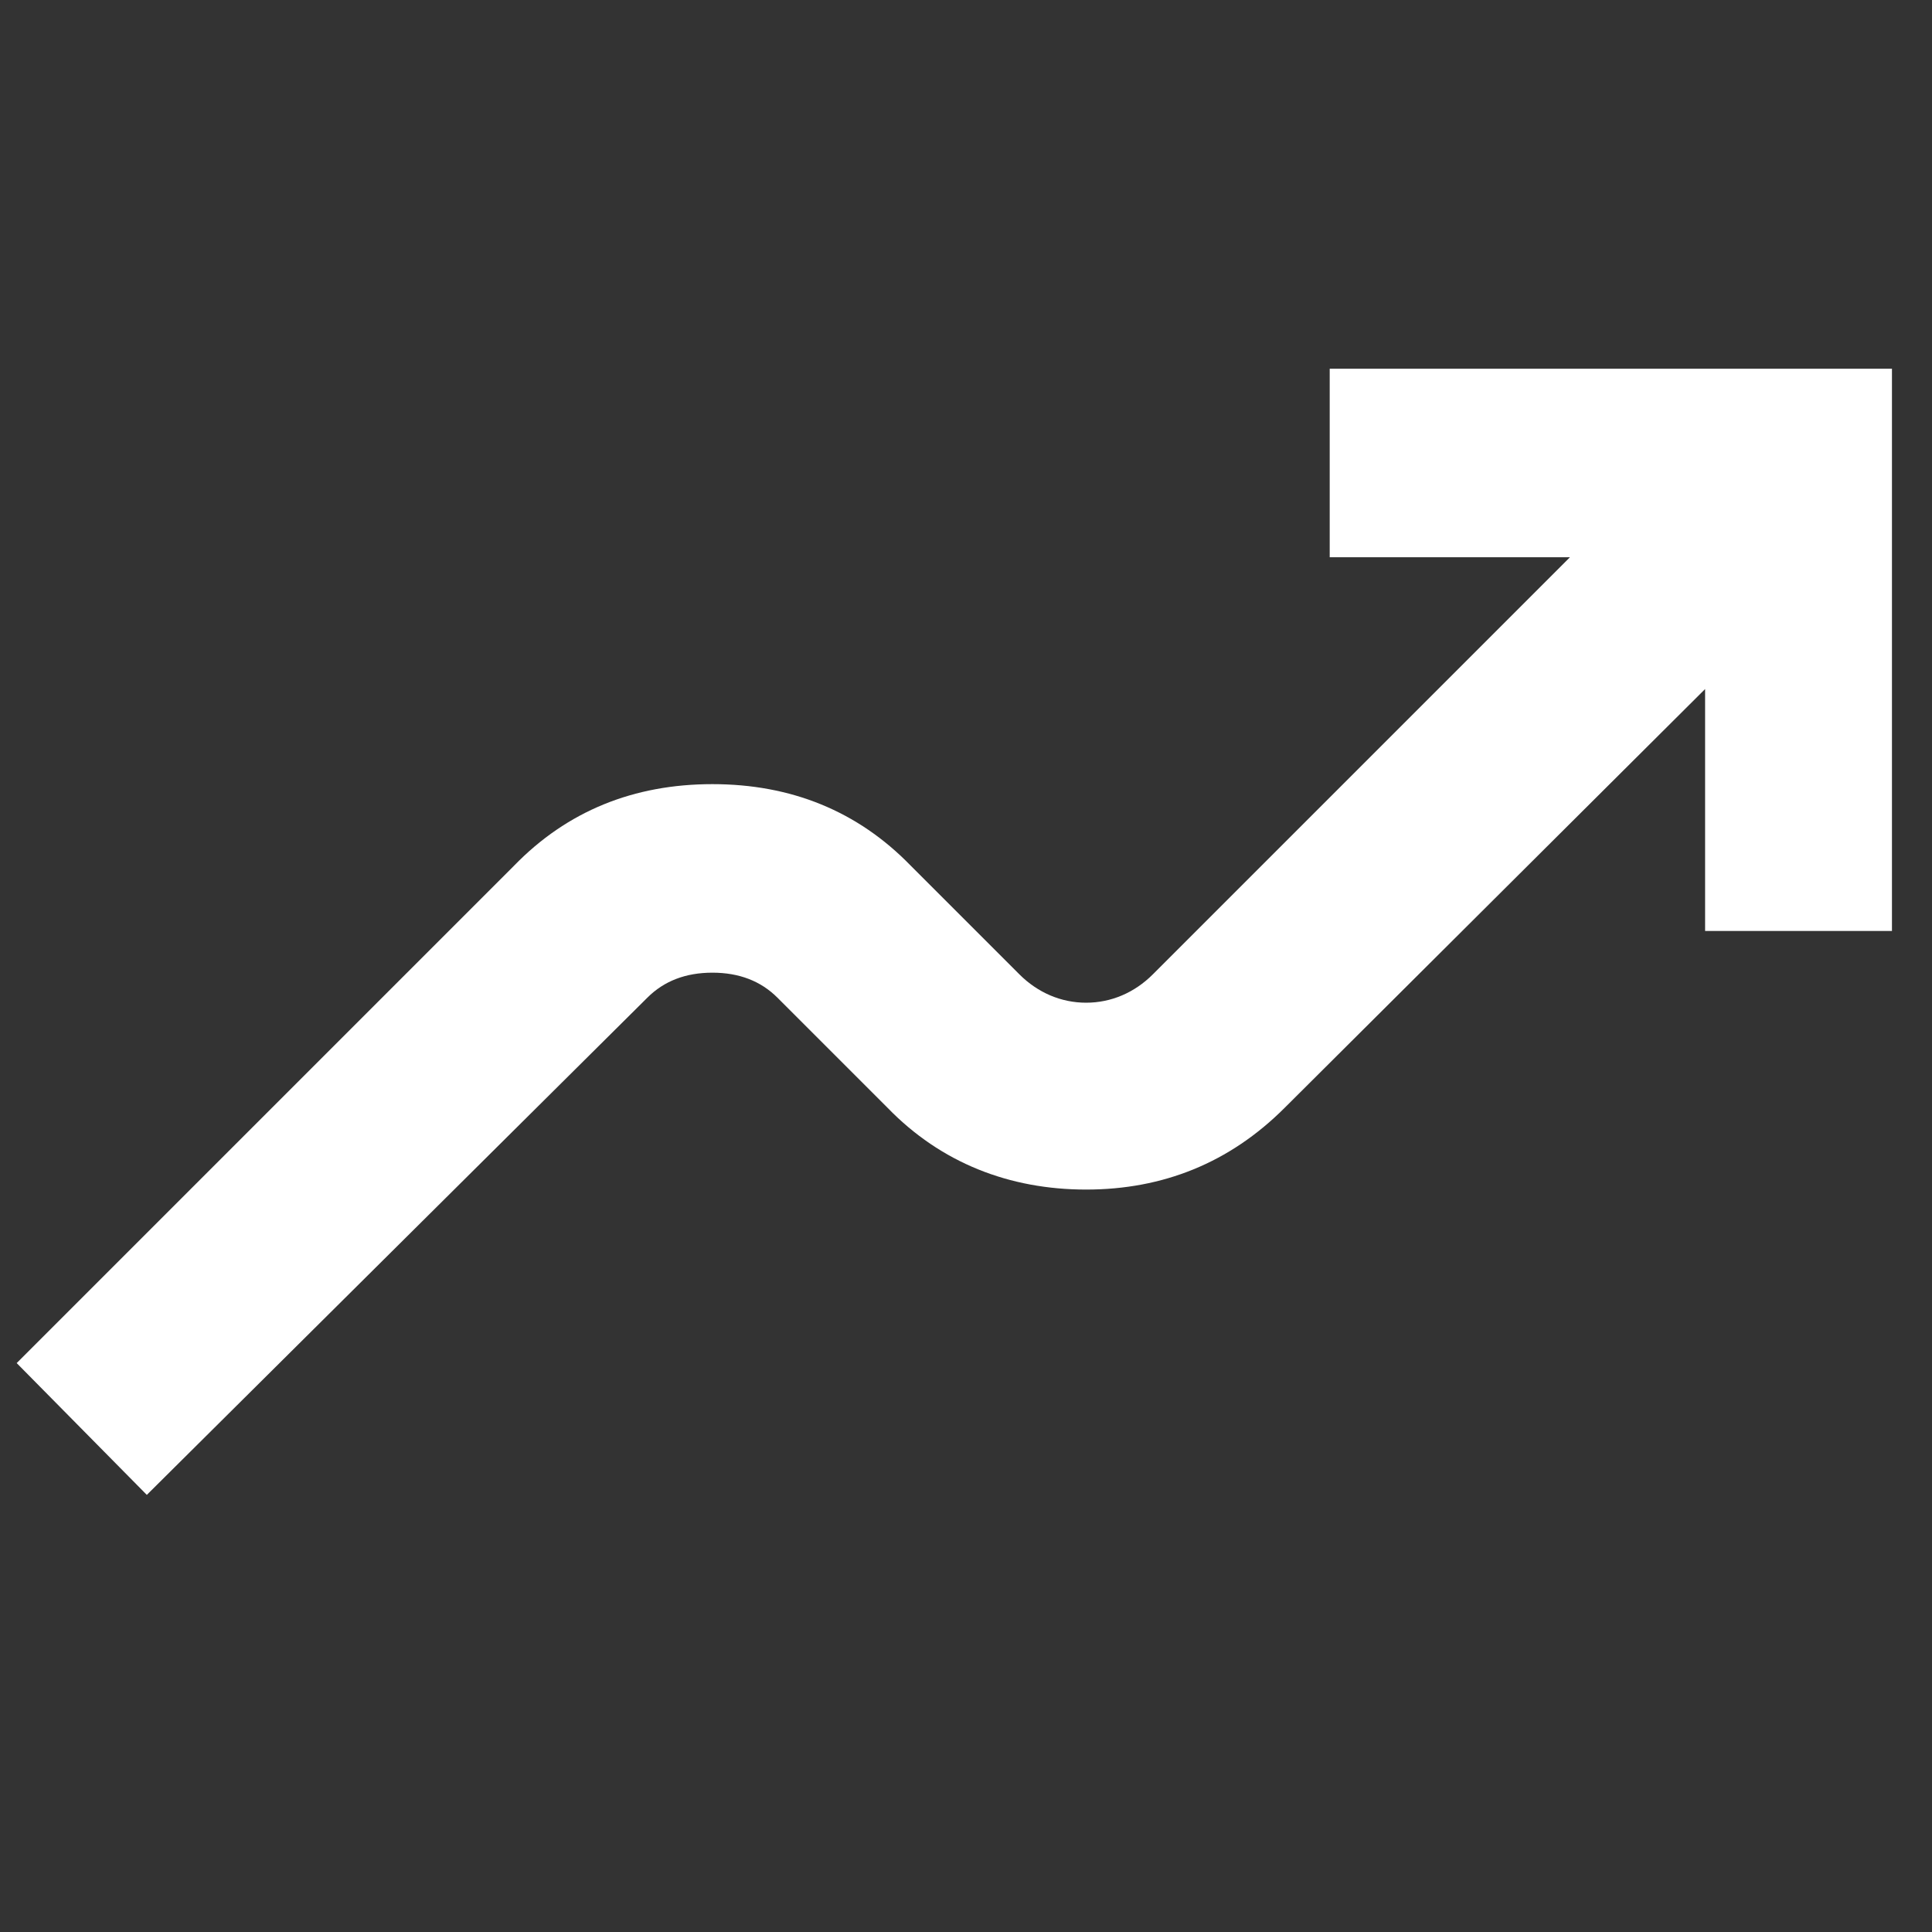
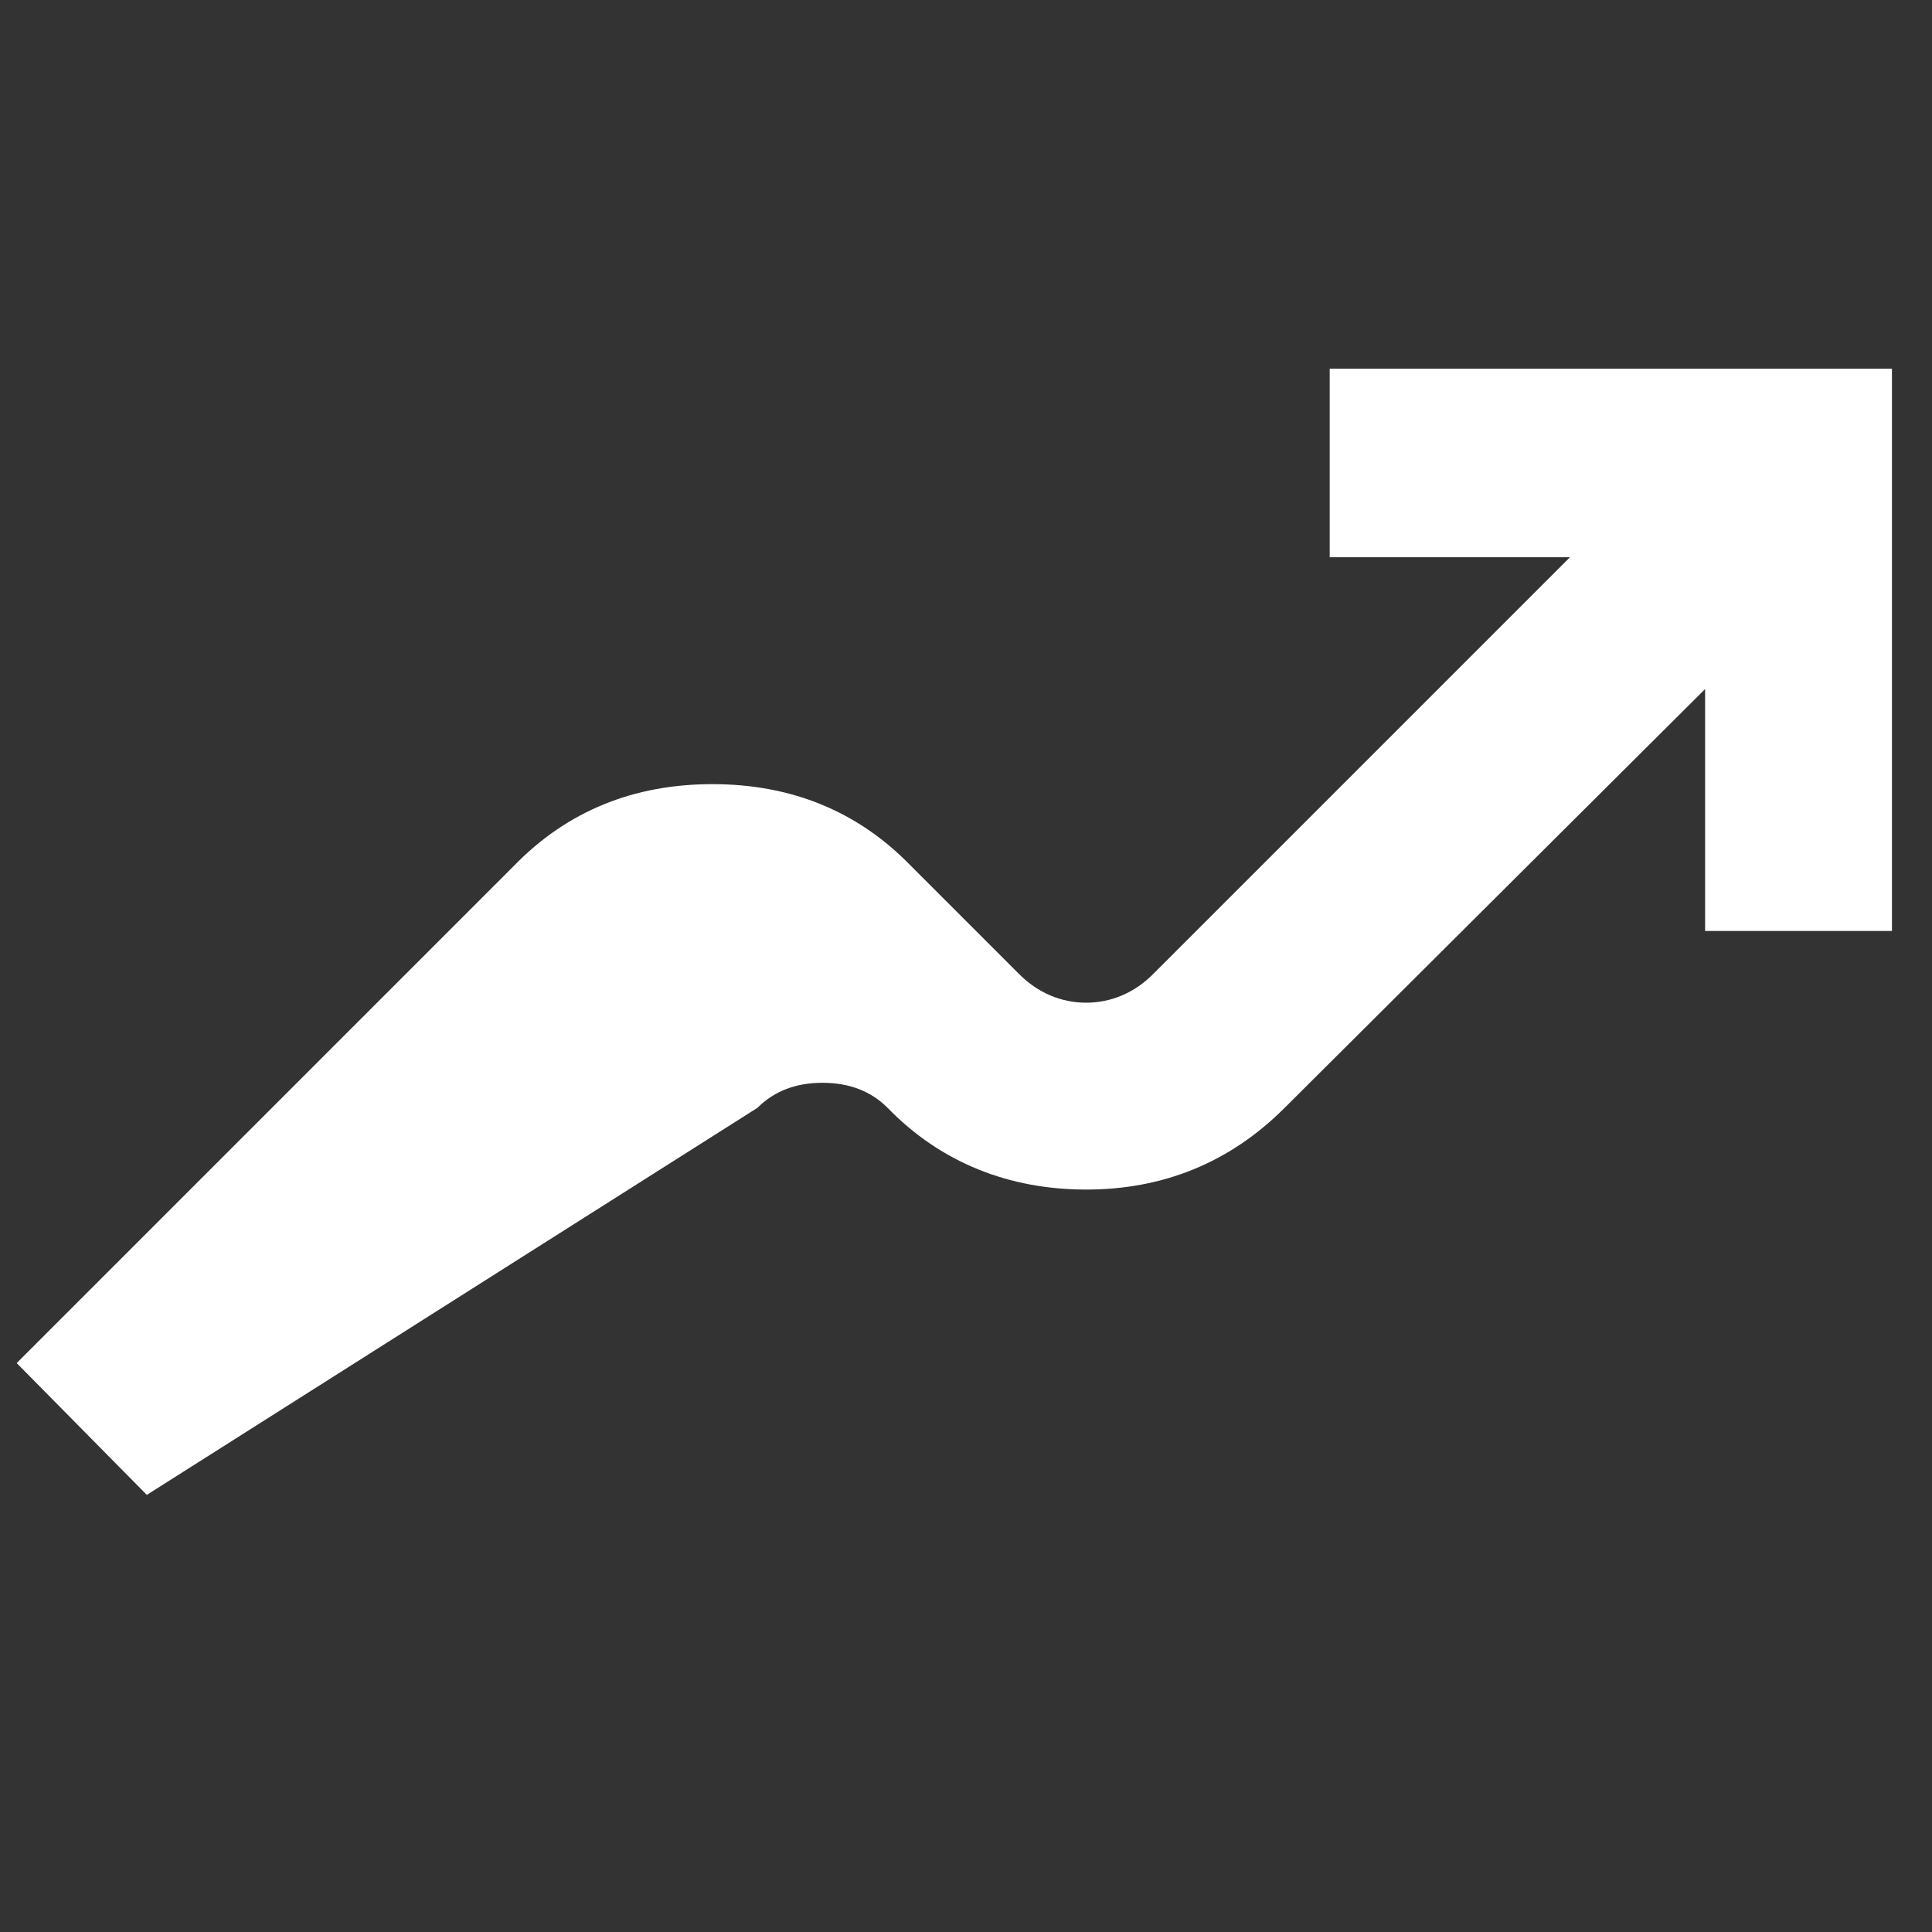
<svg xmlns="http://www.w3.org/2000/svg" version="1.1" id="Ebene_1" x="0px" y="0px" viewBox="0 0 115.8 115.8" style="enable-background:new 0 0 115.8 115.8;" xml:space="preserve" width="80" height="80">
  <rect x="0" y="0" width="115.8" height="115.8" fill="#333333" stroke="none" />
  <style type="text/css">
	.st0{fill:#FFFFFF;}
</style>
-   <path class="st0" d="M8.8,89.6L1,81.7l29.8-29.8C34,48.6,38,47,42.7,47s8.7,1.6,11.9,4.9l6.5,6.5c1.1,1.1,2.5,1.7,4,1.7  c1.5,0,2.9-0.6,4-1.7l25-25H79.7V22.1h33.7v33.7h-11.2V41.3L77,66.4c-3.3,3.3-7.3,4.9-11.9,4.9s-8.7-1.6-11.9-4.9l-6.6-6.6  c-1-1-2.3-1.5-3.9-1.5s-2.9,0.5-3.9,1.5L8.8,89.6z" />
+   <path class="st0" d="M8.8,89.6L1,81.7l29.8-29.8C34,48.6,38,47,42.7,47s8.7,1.6,11.9,4.9l6.5,6.5c1.1,1.1,2.5,1.7,4,1.7  c1.5,0,2.9-0.6,4-1.7l25-25H79.7V22.1h33.7v33.7h-11.2V41.3L77,66.4c-3.3,3.3-7.3,4.9-11.9,4.9s-8.7-1.6-11.9-4.9c-1-1-2.3-1.5-3.9-1.5s-2.9,0.5-3.9,1.5L8.8,89.6z" />
</svg>